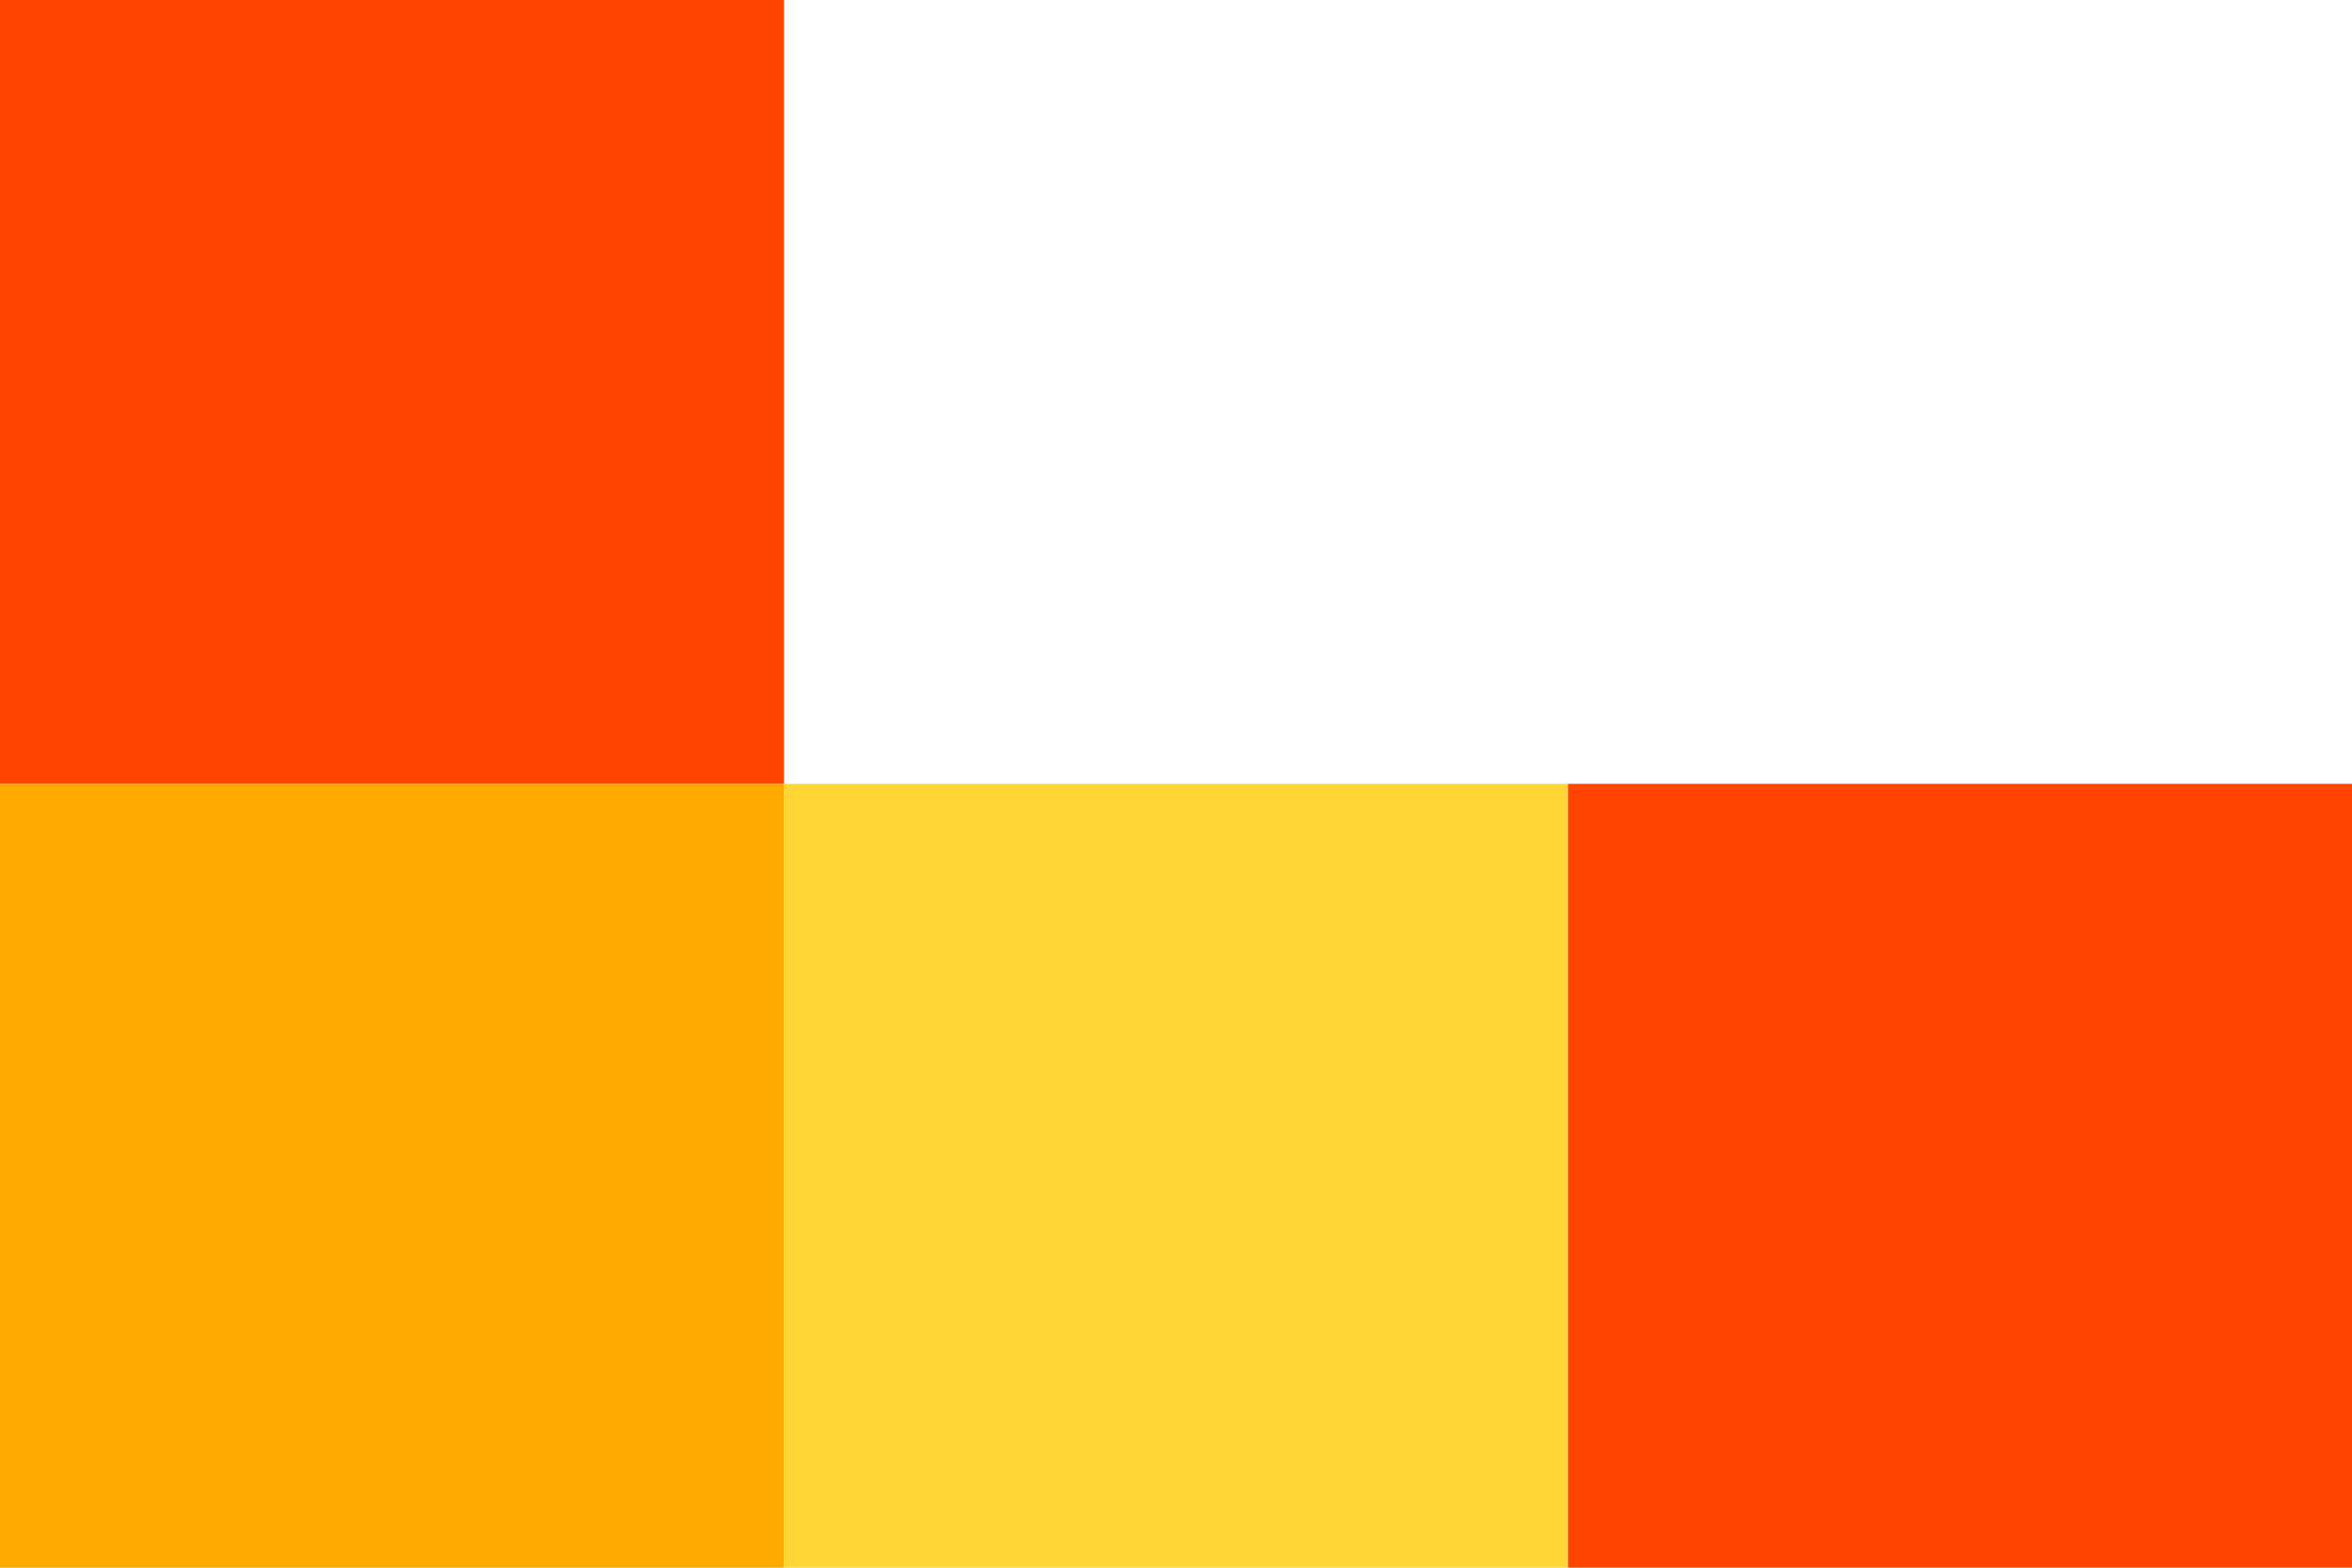
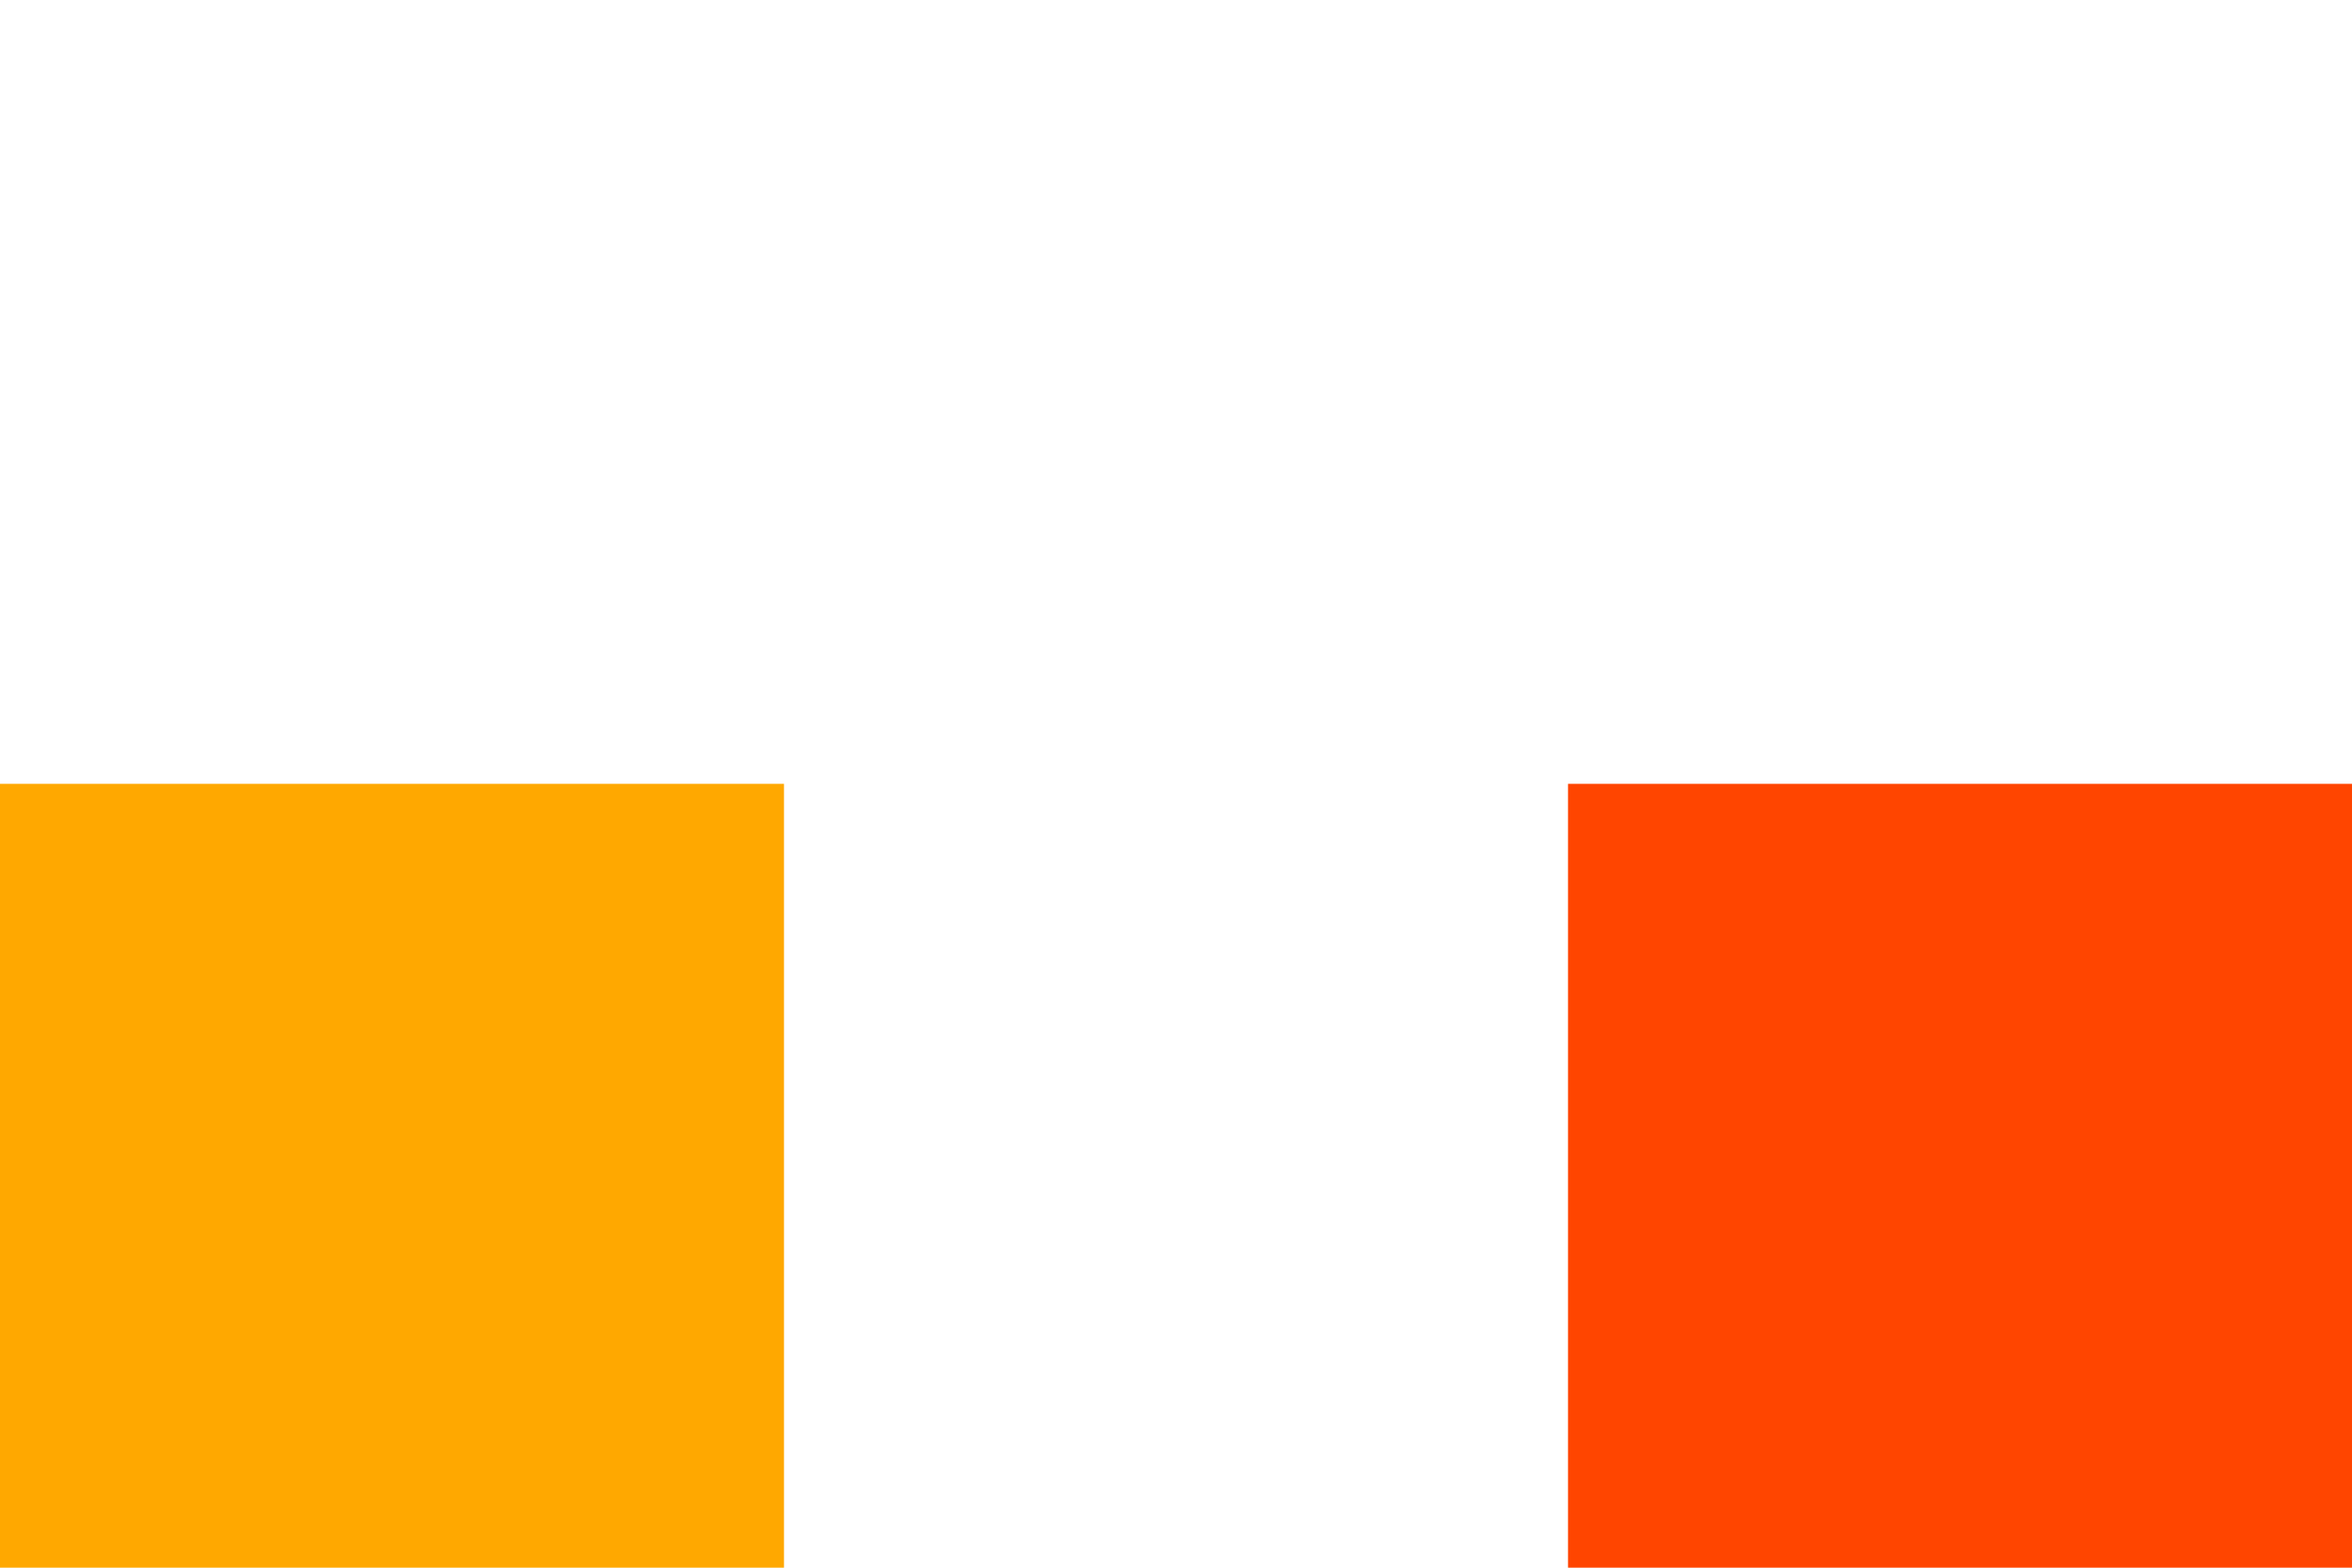
<svg xmlns="http://www.w3.org/2000/svg" width="15" height="10">
-   <rect x="0" y="0" fill="#FF4500" width="5" height="5" />
  <rect x="0" y="5" fill="#FFA800" width="5" height="5" />
-   <rect x="5" y="5" fill="#FFD635" width="5" height="5" />
  <rect x="10" y="5" fill="#FF4500" width="5" height="5" />
</svg>